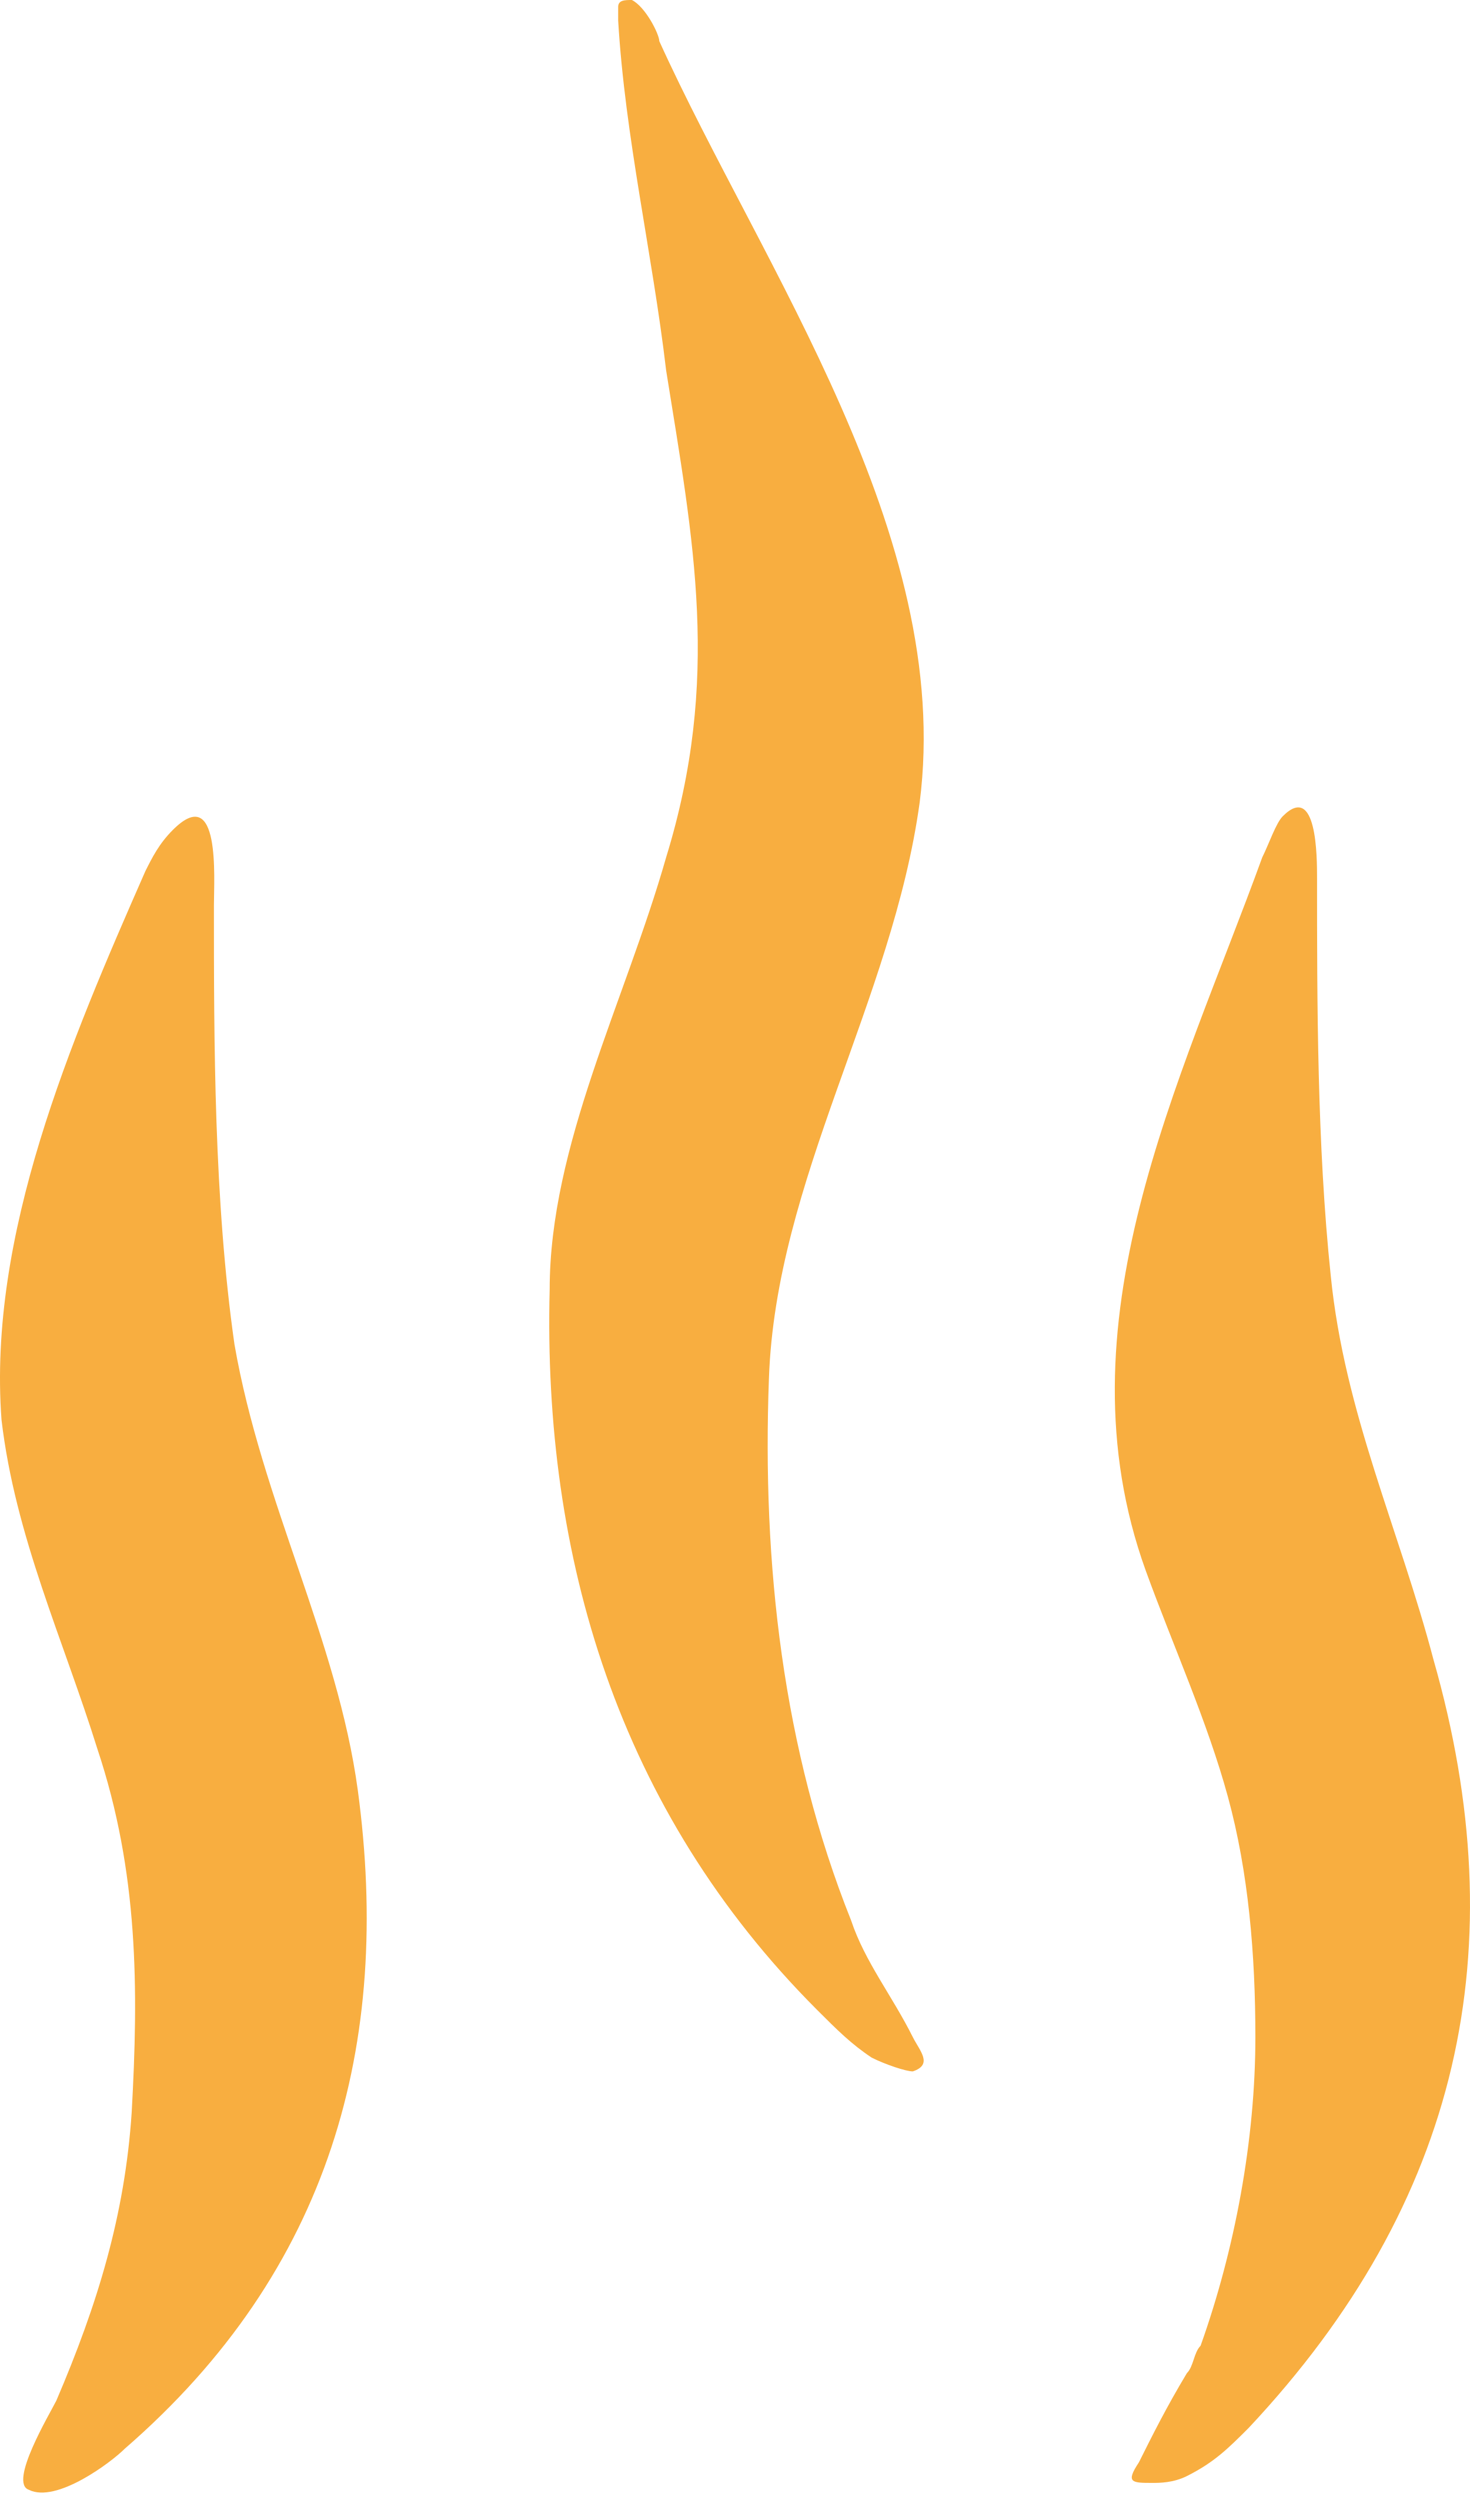
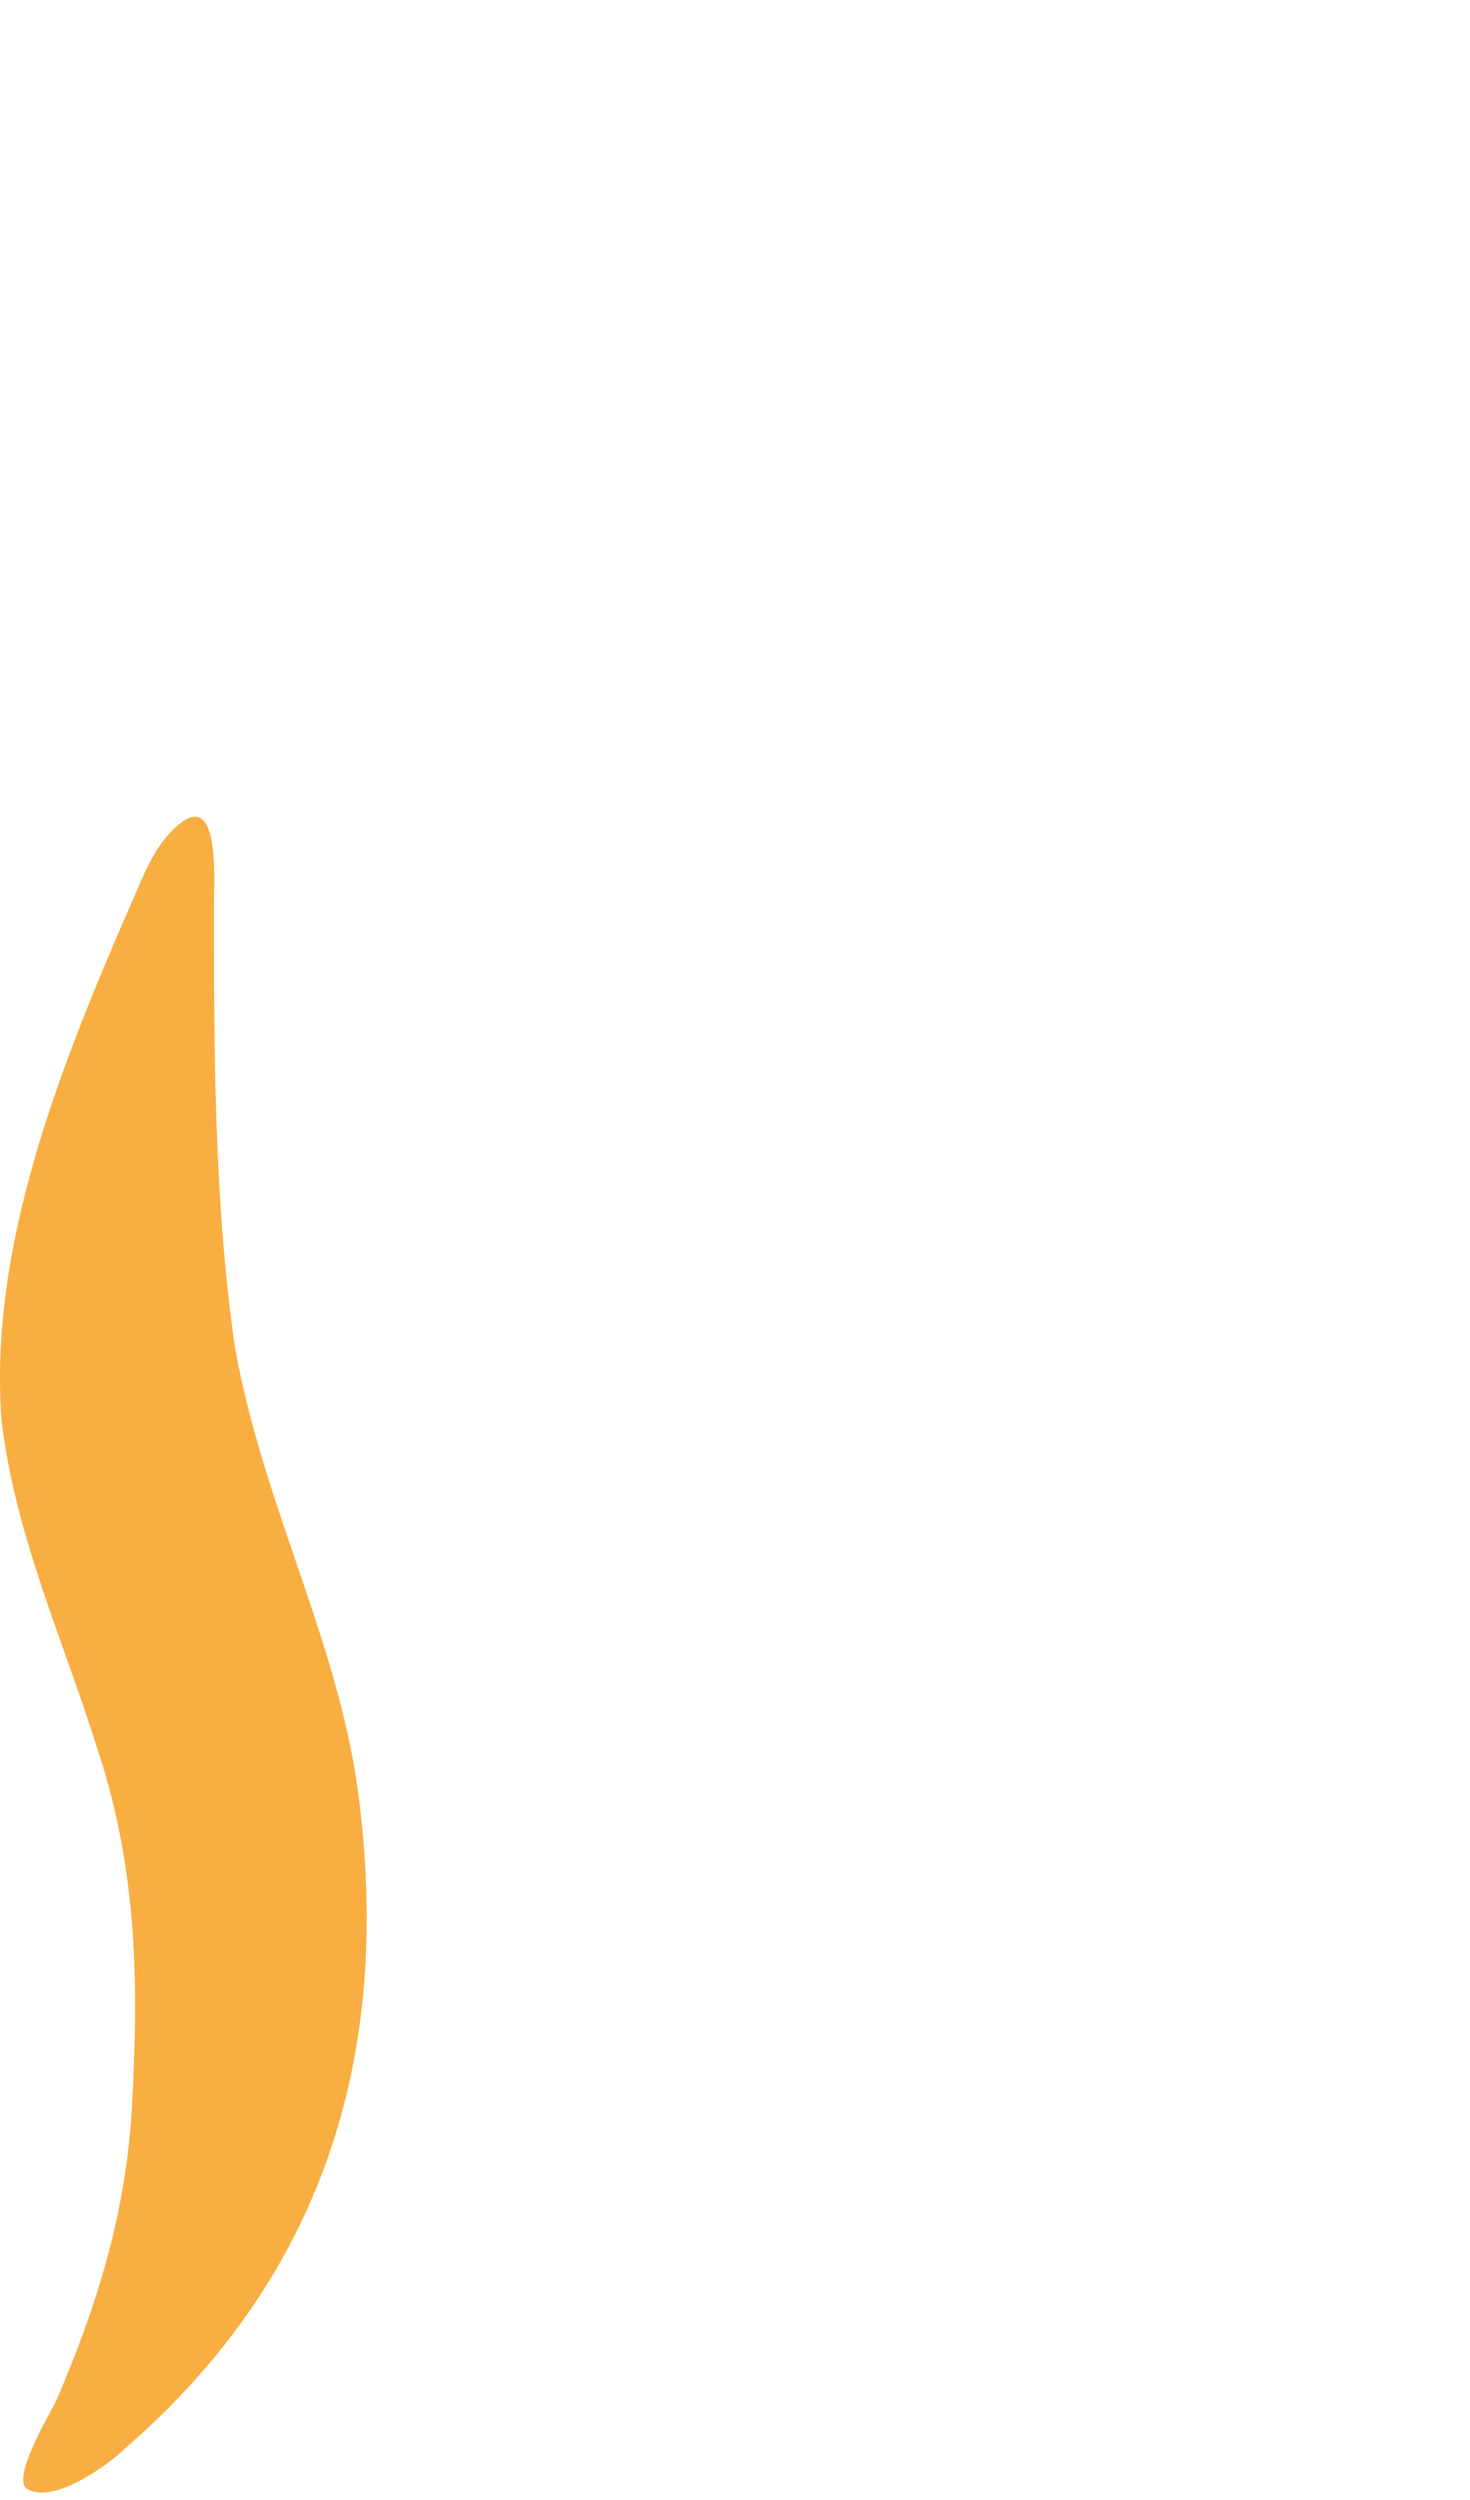
<svg xmlns="http://www.w3.org/2000/svg" width="40" height="68" viewBox="0 0 40 68" fill="none">
-   <path d="M17.194 0C17.567 0.187 17.94 0.933 17.94 1.119C20.737 7.276 25.957 14.552 25.025 21.828C24.279 27.238 21.109 32.089 20.923 37.499C20.737 42.536 21.296 47.573 23.16 52.237C23.533 53.357 24.279 54.289 24.838 55.409C25.025 55.782 25.398 56.155 24.838 56.342C24.652 56.342 24.093 56.155 23.72 55.968C23.16 55.595 22.787 55.222 22.228 54.663C16.821 49.252 14.77 42.349 14.957 35.074C14.957 31.156 17.008 27.238 18.126 23.32C19.618 18.47 18.872 14.738 18.126 10.074C17.753 6.903 17.008 3.731 16.821 0.56C16.821 0.373 16.821 0.187 16.821 0.187C16.821 -1.80699e-07 17.008 0 17.194 0Z" fill="#F8AE40" />
-   <path d="M32.296 64.55C32.482 64.364 32.482 63.99 32.669 63.804C33.601 61.192 34.16 58.207 34.16 55.409C34.16 53.17 33.974 50.931 33.414 48.879C32.855 46.827 31.923 44.775 31.177 42.722C28.753 36.006 32.109 29.477 34.347 23.32C34.533 22.947 34.719 22.387 34.906 22.201C35.838 21.268 35.838 23.32 35.838 23.88C35.838 27.238 35.838 31.156 36.211 34.7C36.584 38.431 38.075 41.603 39.008 45.148C41.245 52.983 39.753 59.886 33.974 66.043C33.414 66.602 33.041 66.975 32.296 67.349C31.923 67.535 31.55 67.535 31.363 67.535C30.804 67.535 30.618 67.535 30.991 66.975C31.363 66.229 31.736 65.483 32.296 64.55Z" fill="#F8AE40" />
  <path d="M3.397 66.603C8.99 61.753 10.668 55.596 9.736 48.693C9.177 44.589 7.126 40.858 6.38 36.567C5.821 32.649 5.821 28.358 5.821 24.627C5.821 23.881 6.007 21.269 4.702 22.575C4.329 22.948 4.143 23.321 3.956 23.694C1.905 28.358 -0.332 33.582 0.041 38.619C0.414 41.791 1.719 44.589 2.651 47.574C3.77 50.932 3.77 54.104 3.583 57.462C3.397 60.26 2.651 62.686 1.533 65.297C1.346 65.671 0.227 67.536 0.787 67.723C1.533 68.096 3.024 66.977 3.397 66.603Z" fill="#F8AE40" />
</svg>